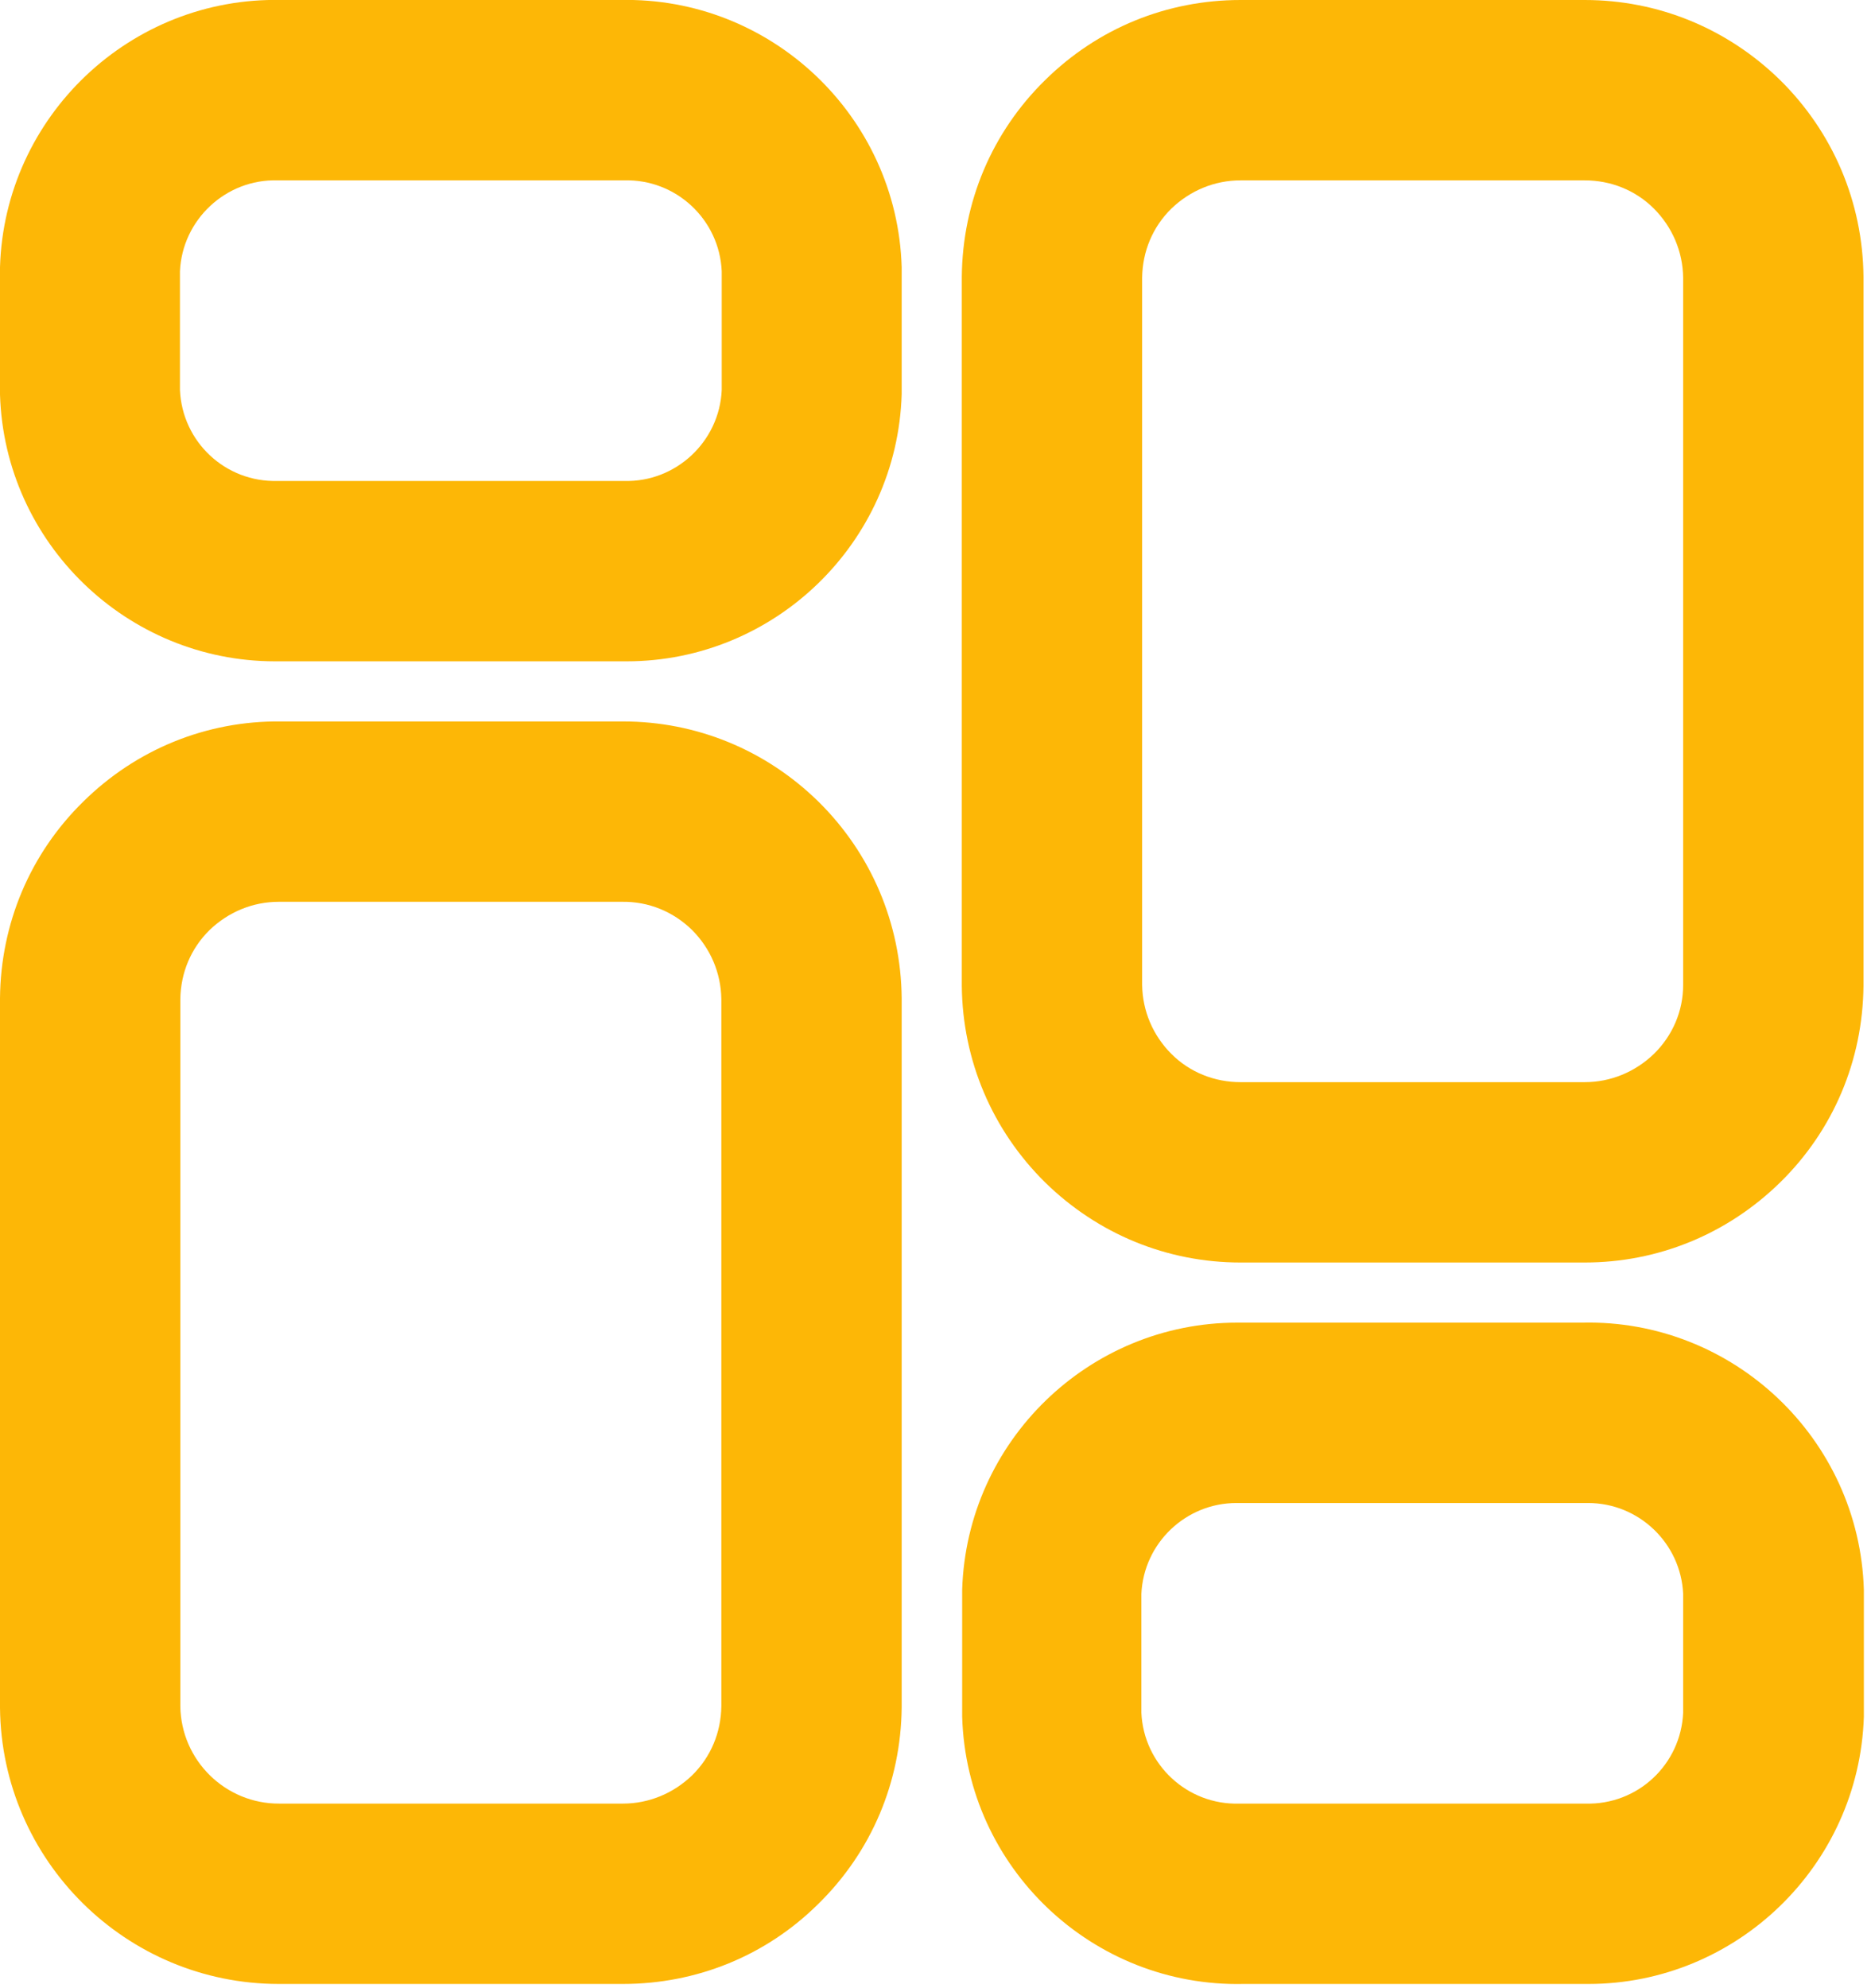
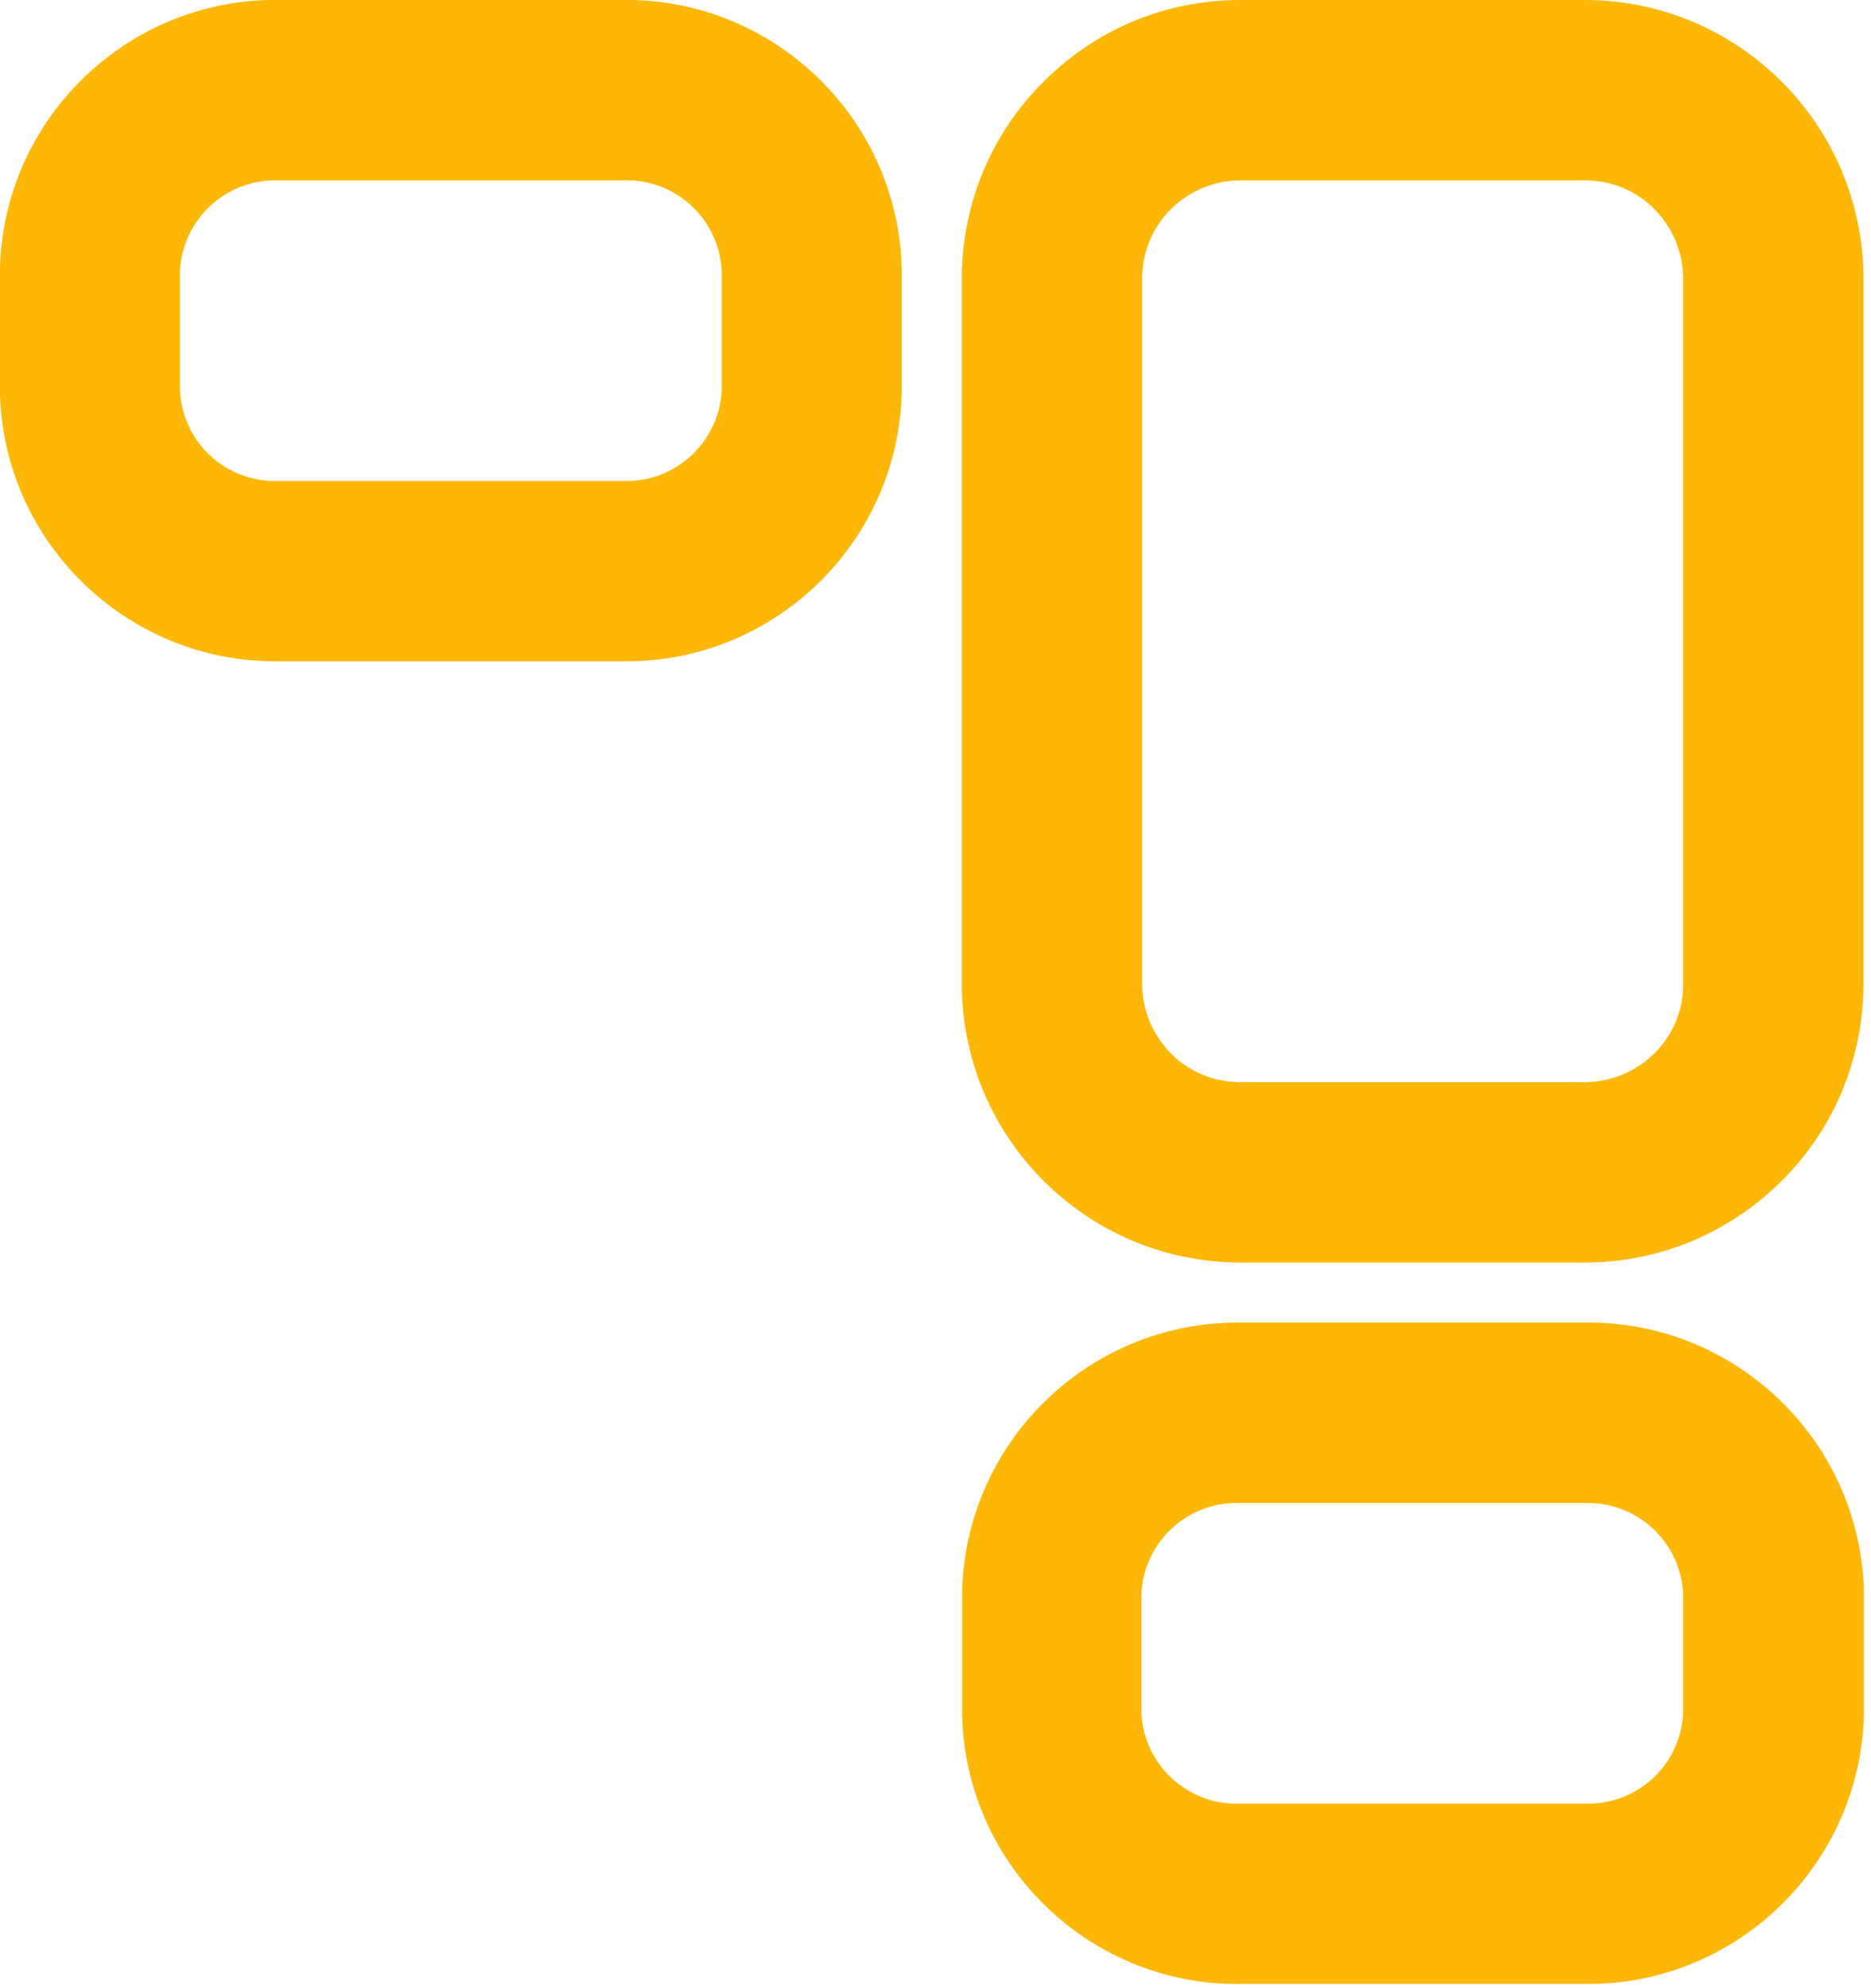
<svg xmlns="http://www.w3.org/2000/svg" version="1.1" id="Vrstva_1" x="0px" y="0px" viewBox="0 0 498 529" style="enable-background:new 0 0 498 529;" xml:space="preserve">
  <style type="text/css">
	.st0{fill:#FDB706;}
</style>
-   <path class="st0" d="M165.8,528c-0.2,0-0.4,0-0.5,0H74.7c-0.2,0-0.3,0-0.5,0C33.6,528,0.4,495.2,0,454.5c0-0.1,0-0.1,0-0.2V265.8  c0-0.1,0-0.1,0-0.2c0.2-19.8,8-38.4,22.2-52.3c14.1-13.9,32.8-21.5,52.5-21.3h90.6c0.2,0,0.3,0,0.5,0c19.6,0,38,7.6,52,21.3  c14.1,13.9,22,32.5,22.2,52.3c0,0.1,0,0.1,0,0.2v188.4c0,0.1,0,0.1,0,0.2c-0.2,19.8-8,38.4-22.2,52.3  C203.9,520.5,185.4,528,165.8,528z M74.6,480h90.8c0.1,0,0.3,0,0.4,0c6.9,0,13.4-2.7,18.4-7.5c5-4.9,7.7-11.4,7.8-18.4V265.9  c-0.1-7-2.9-13.5-7.8-18.4c-5-4.9-11.6-7.6-18.6-7.5c-0.1,0-0.1,0-0.2,0H74.6c-0.1,0-0.3,0-0.4,0c-6.9,0-13.4,2.7-18.4,7.5  c-5,4.9-7.7,11.4-7.8,18.4v188.2c0.2,14.4,12,26,26.4,25.9C74.5,480,74.6,480,74.6,480z" />
  <path class="st0" d="M166.8,176c-0.6,0-1.1,0-1.7,0H74.9c-0.6,0-1.1,0-1.7,0C33.9,176,1.2,144.6,0,105c0-0.2,0-0.5,0-0.7V71.8  c0-0.2,0-0.5,0-0.7C1.2,30.9,34.8-0.9,74.9,0h90.2c40.1-0.9,73.7,30.9,74.9,71.1c0,0.2,0,0.5,0,0.7v32.4c0,0.2,0,0.5,0,0.7  C238.8,144.6,206.1,176,166.8,176z M74.6,128h90.8c0.2,0,0.4,0,0.7,0c13.8,0.4,25.4-10.5,26-24.2V72.2c-0.6-13.8-12.2-24.6-26-24.2  c-0.2,0-0.4,0-0.7,0H74.6c-0.2,0-0.4,0-0.7,0c-13.8-0.4-25.4,10.5-26,24.2v31.6c0.6,13.8,12.1,24.6,26,24.2  C74.2,128,74.4,128,74.6,128z" />
  <path class="st0" d="M330.2,336c-19.6,0-38-7.6-52-21.3c-14.1-13.9-22-32.5-22.2-52.3c0-0.1,0-0.1,0-0.2V73.8c0-0.1,0-0.1,0-0.2  c0.2-19.8,8-38.4,22.2-52.3c14-13.8,32.4-21.3,52-21.3c0.2,0,0.3,0,0.5,0h90.6c0.2,0,0.3,0,0.5,0c19.6,0,38,7.6,52,21.3  c14.1,13.9,22,32.5,22.2,52.3c0,0.1,0,0.1,0,0.2v188.4c0,0.1,0,0.1,0,0.2c-0.2,19.8-8,38.4-22.2,52.3c-14,13.7-32.4,21.3-52,21.3  c-0.2,0-0.4,0-0.6,0h-90.4C330.6,336,330.4,336,330.2,336z M330.6,288h90.7c0.2,0,0.3,0,0.5,0c6.9,0,13.4-2.7,18.4-7.5  c5-4.9,7.8-11.4,7.8-18.4V73.9c-0.1-7-2.9-13.5-7.8-18.4c-4.9-4.9-11.5-7.5-18.4-7.5c-0.1,0-0.3,0-0.4,0h-90.8c-0.1,0-0.3,0-0.4,0  c-6.9,0-13.4,2.7-18.4,7.5c-5,4.9-7.7,11.4-7.8,18.4v188.2c0.1,7,2.9,13.5,7.8,18.4c4.9,4.9,11.5,7.5,18.4,7.5  C330.3,288,330.5,288,330.6,288z" />
  <path class="st0" d="M422.8,528c-0.6,0-1.2,0-1.7,0h-90.1c-40.2,0.9-73.7-30.9-74.9-71.1c0-0.2,0-0.5,0-0.7v-32.4c0-0.2,0-0.5,0-0.7  c1.2-39.6,33.8-71.1,73.2-71.1c0.6,0,1.1,0,1.7,0h90.2c40.1-0.9,73.7,30.9,74.9,71.1c0,0.2,0,0.5,0,0.7v32.4c0,0.2,0,0.5,0,0.7  C494.8,496.6,462.1,528,422.8,528z M330.6,480h90.7c0.2,0,0.5,0,0.7,0c13.9,0.4,25.4-10.4,26-24.2v-31.6  c-0.6-13.5-11.8-24.2-25.3-24.2c-0.2,0-0.5,0-0.7,0c-0.2,0-0.4,0-0.7,0h-90.8c-0.2,0-0.4,0-0.7,0c-0.2,0-0.5,0-0.7,0  c-13.5,0-24.7,10.7-25.3,24.2v31.6c0.6,13.8,12.2,24.6,26,24.2C330.2,480,330.4,480,330.6,480z" />
</svg>